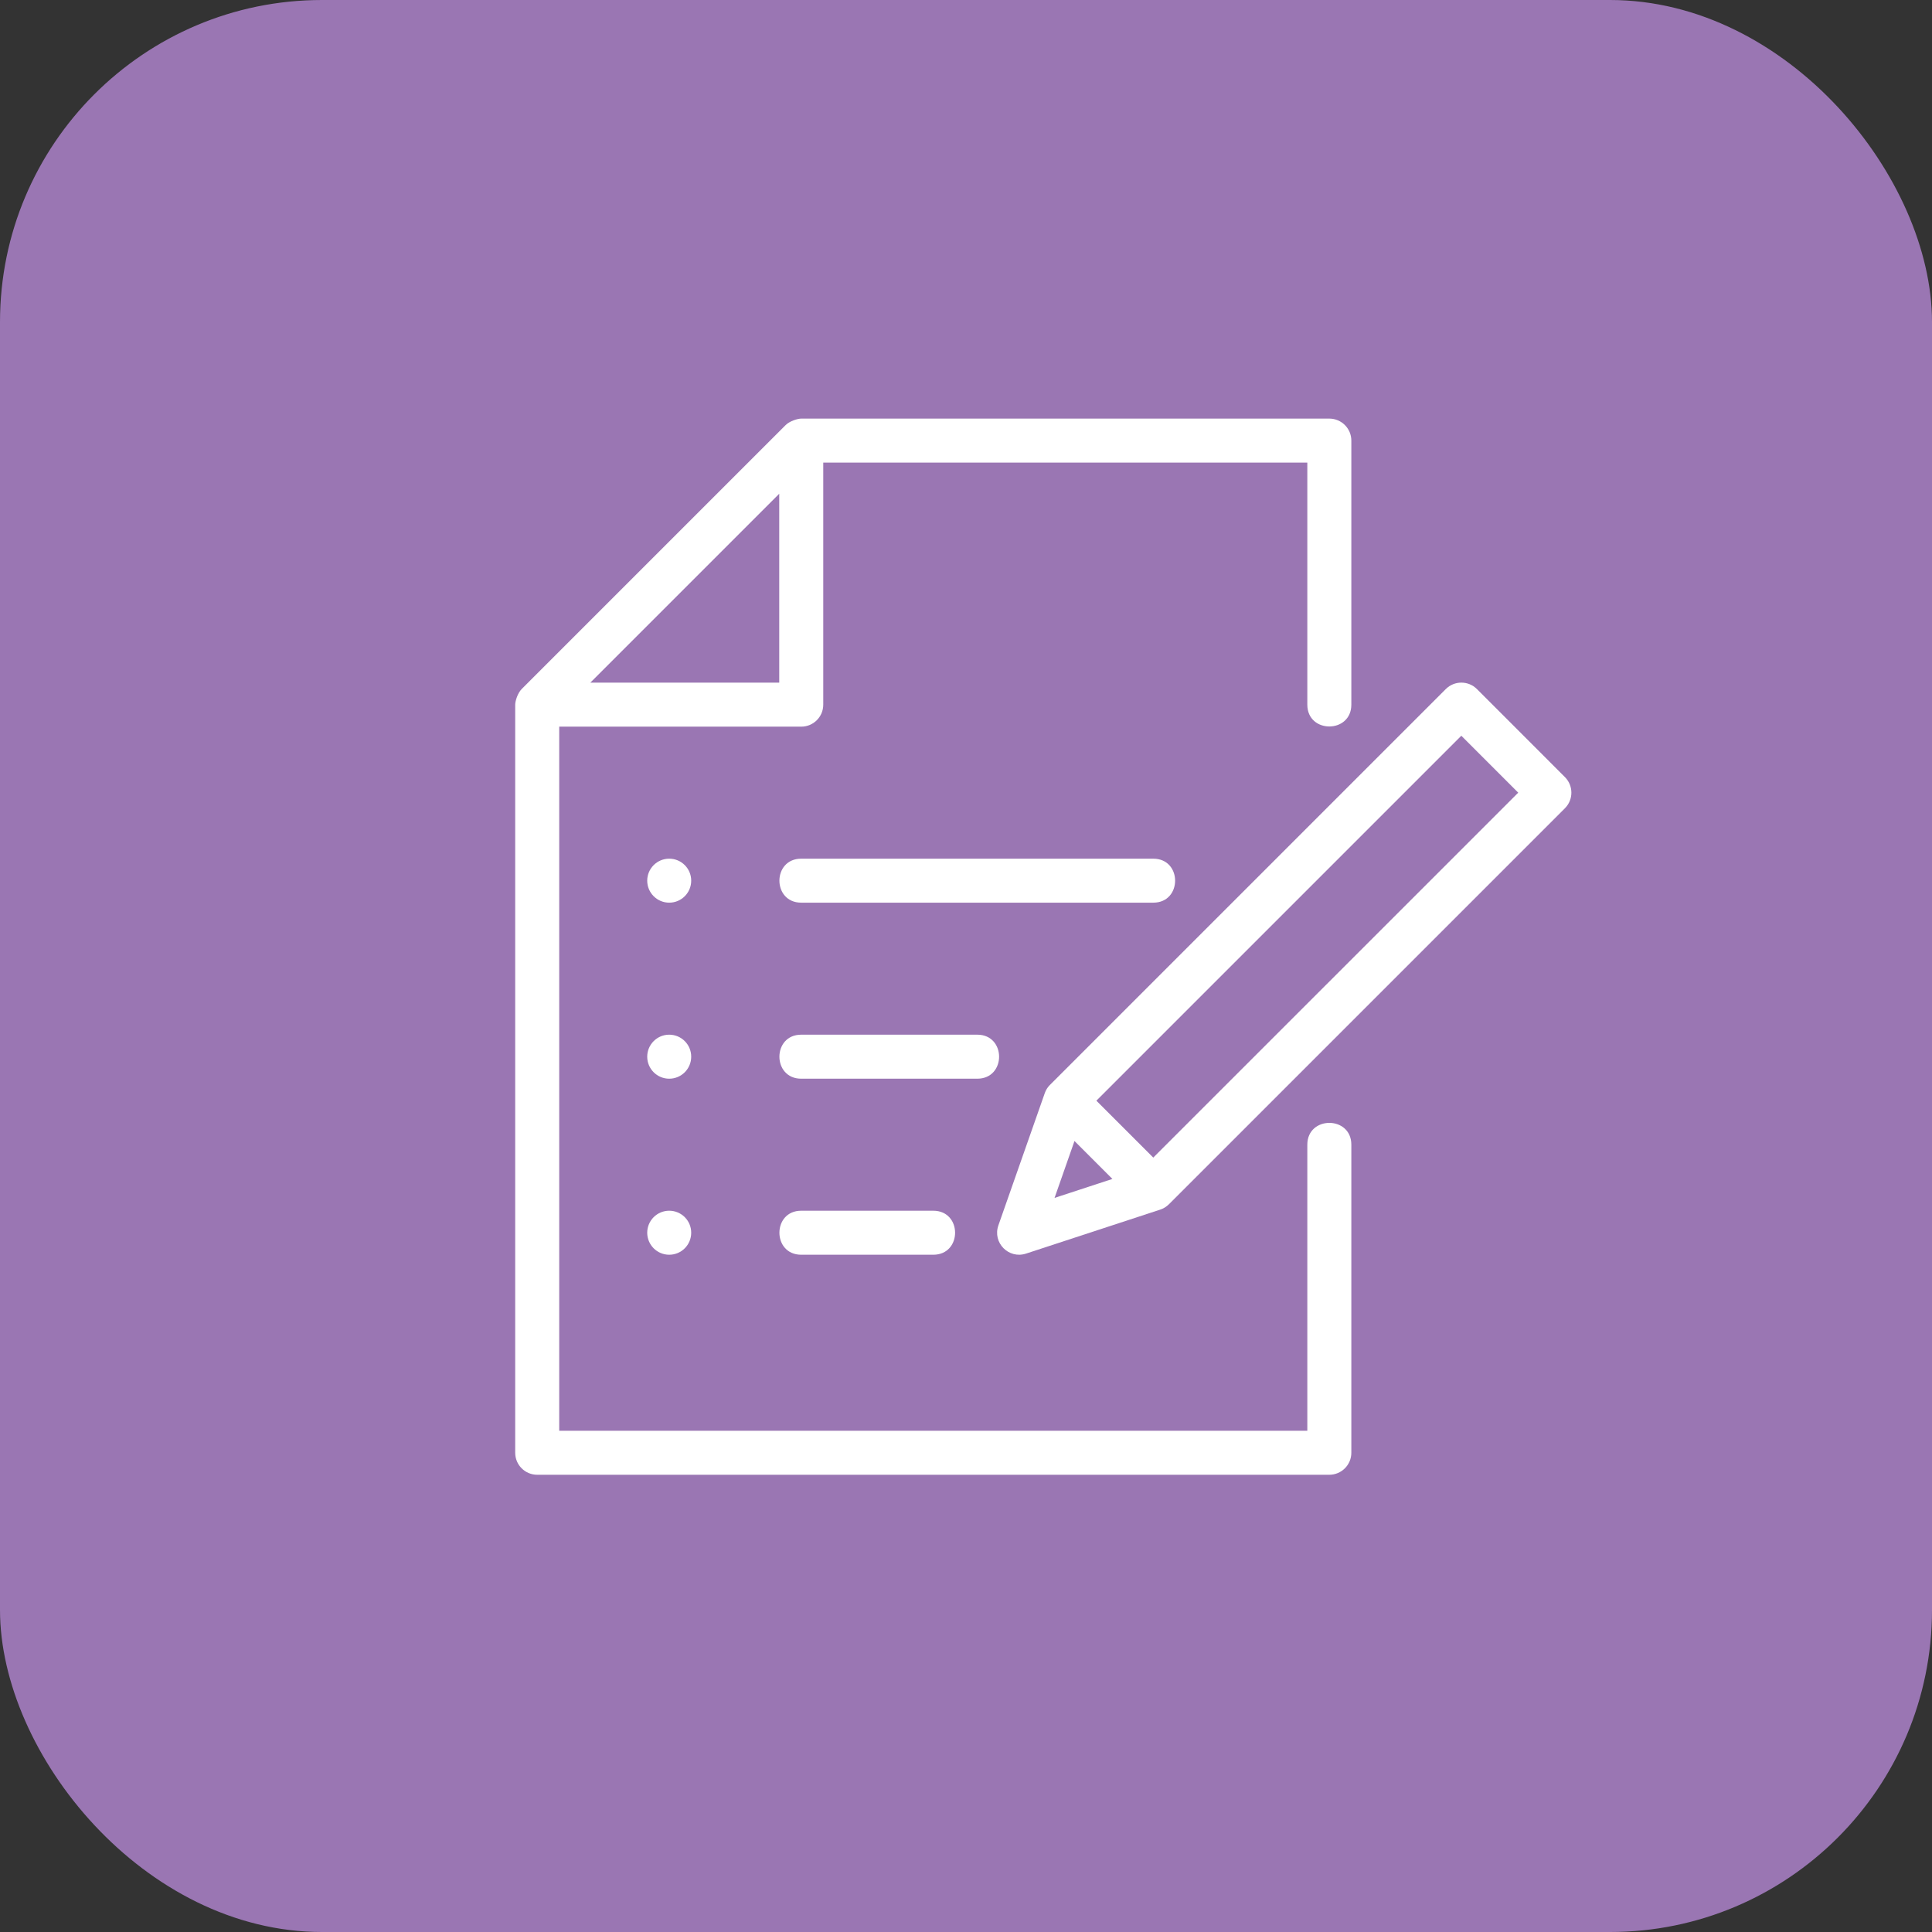
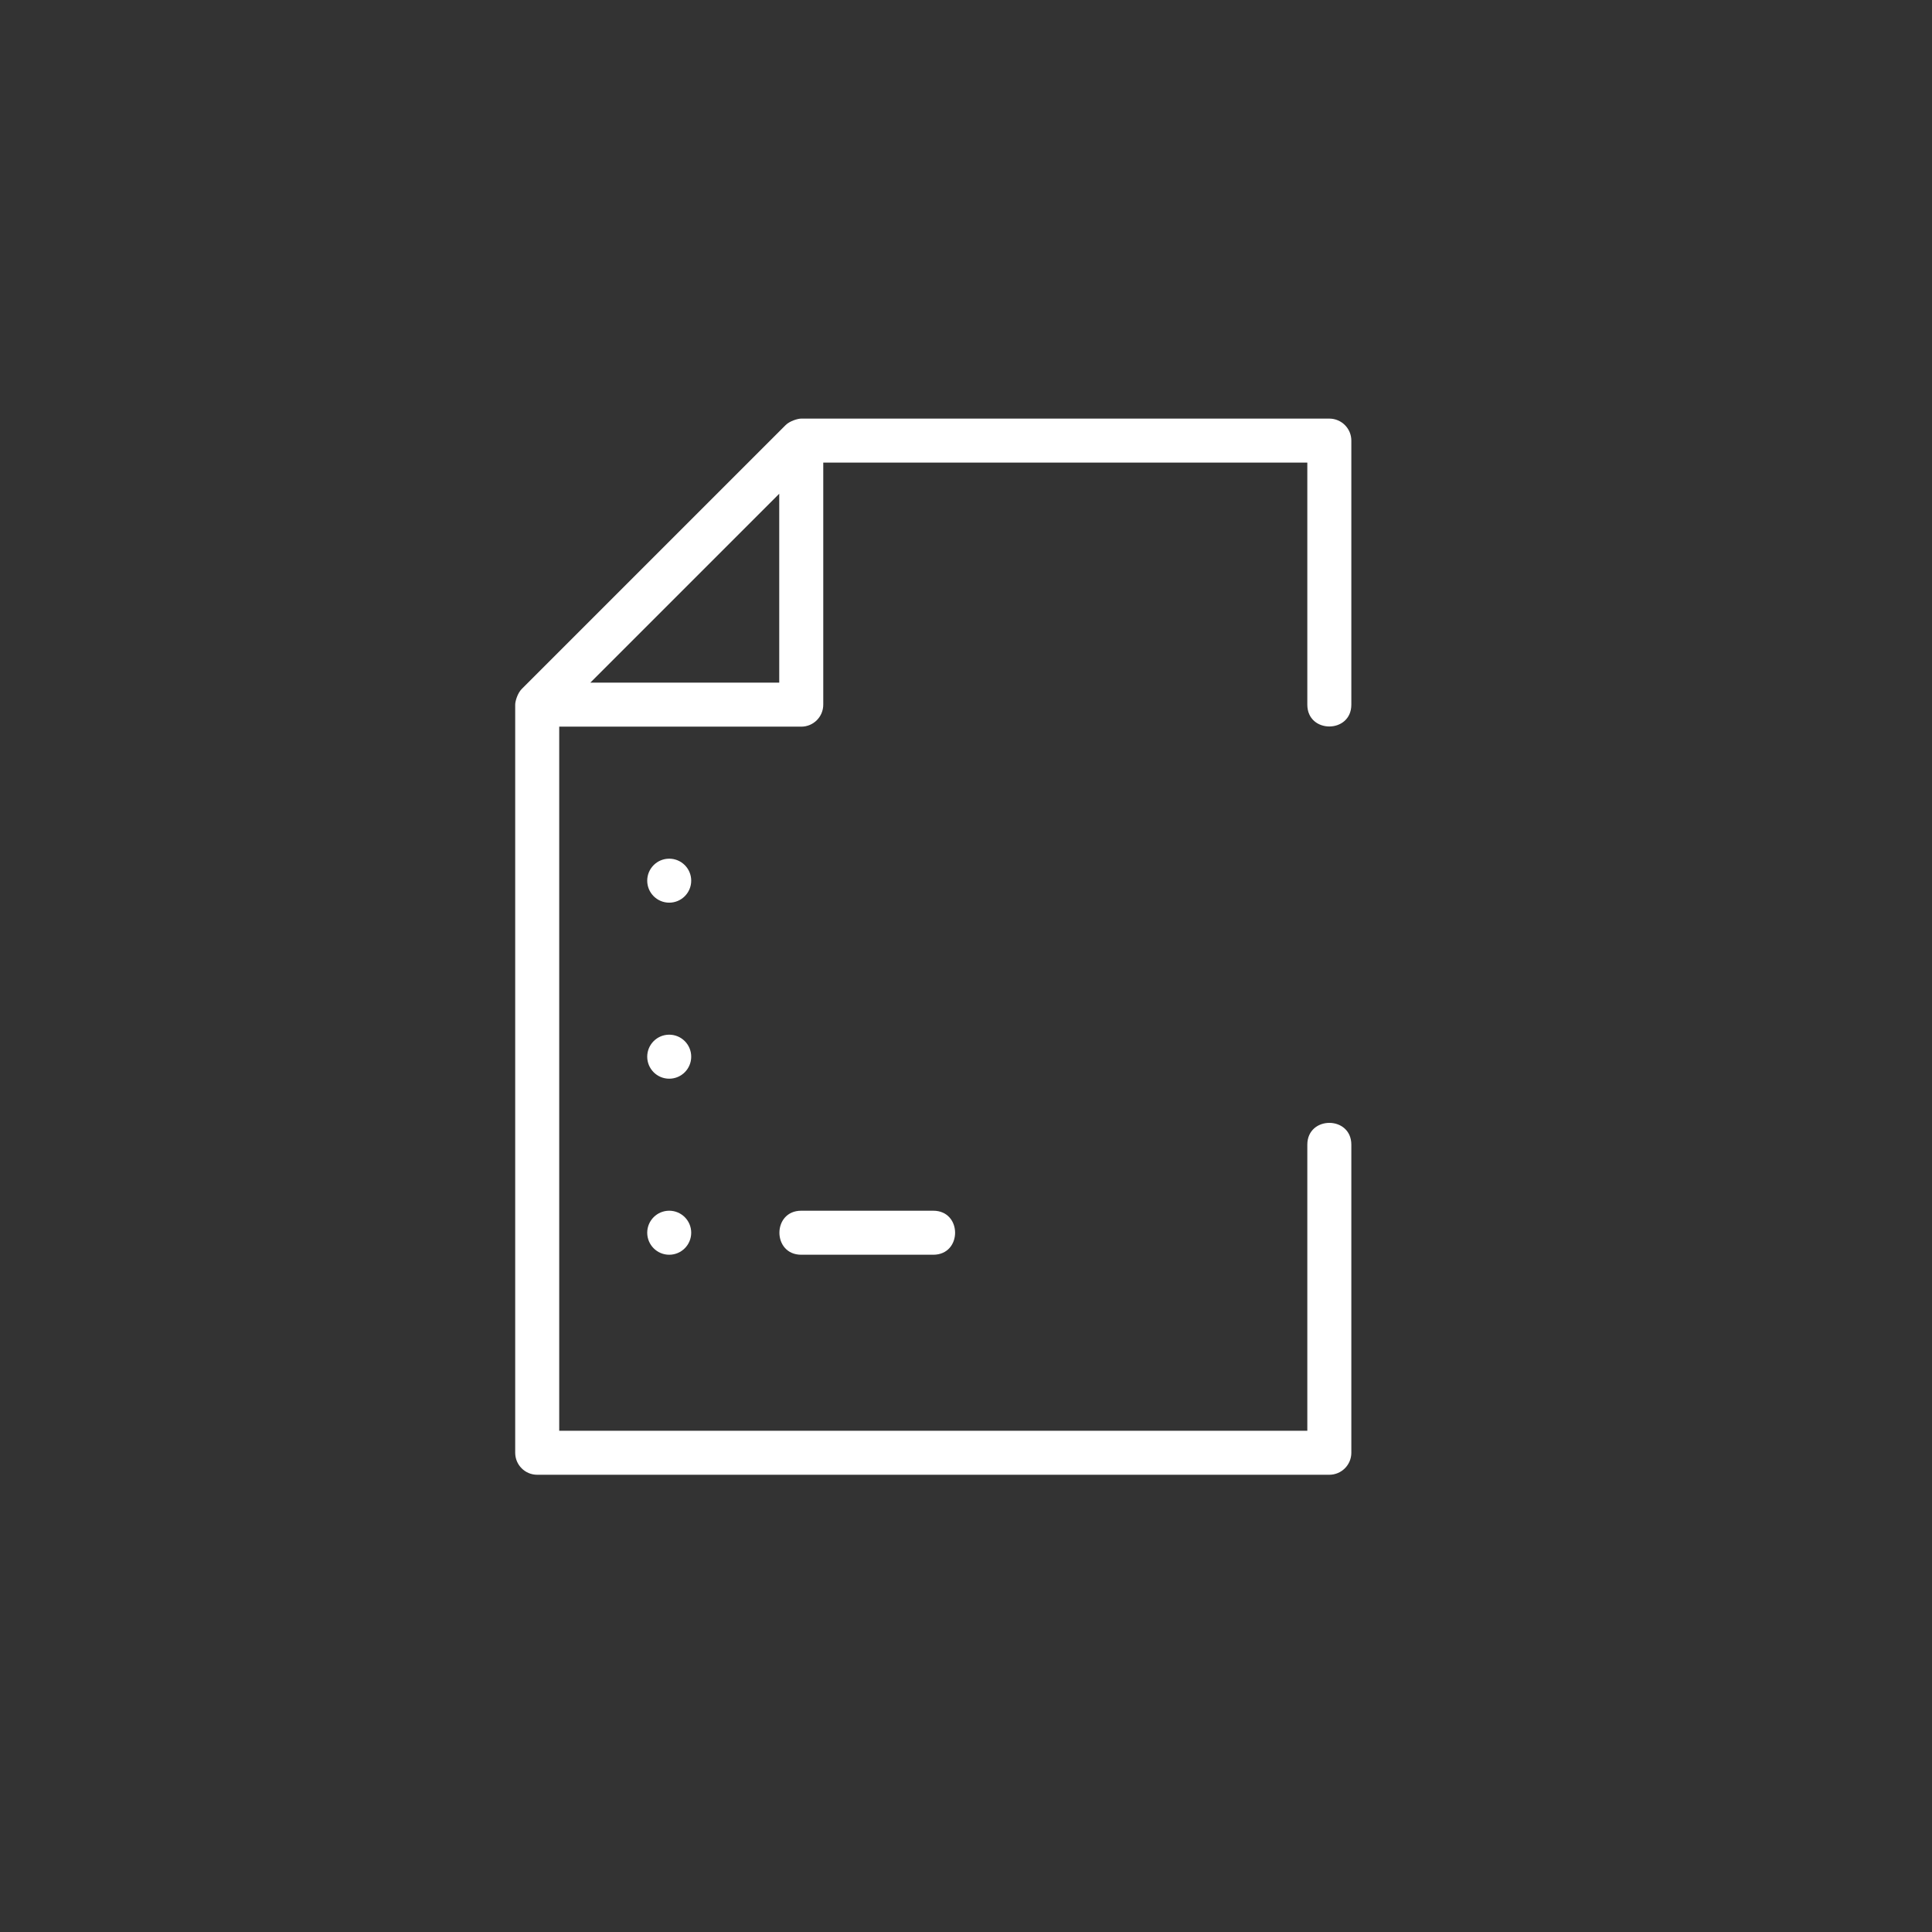
<svg xmlns="http://www.w3.org/2000/svg" width="60" height="60" viewBox="0 0 60 60" fill="none">
  <rect x="0" y="0" width="60" height="60" fill="#333333" stroke="none" />
-   <rect width="60" height="60" rx="10" fill="#9A76B3" />
  <path d="M40.6 35.55V44.433H17.367V22.567H24.883C25.261 22.567 25.567 22.261 25.567 21.883V14.367H40.6V21.883C40.6 22.788 41.967 22.787 41.967 21.883V13.683C41.967 13.306 41.66 13 41.283 13H24.883C24.773 13 24.525 13.075 24.399 13.201L16.201 21.399C16.075 21.525 16 21.773 16 21.883V45.117C16 45.494 16.306 45.8 16.683 45.8H41.283C41.66 45.8 41.967 45.494 41.967 45.117V35.55C41.967 34.645 40.6 34.647 40.6 35.55ZM24.2 15.333V21.2H18.333L24.2 15.333Z" fill="white" />
-   <path d="M48.6 24.133L45.867 21.399C45.6 21.133 45.167 21.133 44.901 21.399L32.601 33.699C32.53 33.77 32.48 33.855 32.448 33.944C32.009 35.194 30.938 38.249 31.005 38.058C30.819 38.592 31.323 39.107 31.863 38.932L36.031 37.566C36.134 37.533 36.225 37.475 36.302 37.399L48.602 25.099C48.867 24.832 48.867 24.401 48.6 24.133ZM33.369 35.435L34.547 36.613L32.75 37.202L33.369 35.435ZM35.816 35.95L34.049 34.183L45.383 22.849L47.15 24.617L35.816 35.95Z" fill="white" />
  <path d="M20.783 28.033C21.161 28.033 21.466 27.727 21.466 27.35C21.466 26.973 21.161 26.667 20.783 26.667C20.406 26.667 20.1 26.973 20.1 27.35C20.1 27.727 20.406 28.033 20.783 28.033Z" fill="white" />
-   <path d="M35.816 26.667H24.883C23.979 26.667 23.98 28.033 24.883 28.033H35.816C36.721 28.033 36.72 26.667 35.816 26.667Z" fill="white" />
  <path d="M20.783 33.5C21.161 33.5 21.466 33.194 21.466 32.816C21.466 32.439 21.161 32.133 20.783 32.133C20.406 32.133 20.1 32.439 20.1 32.816C20.1 33.194 20.406 33.5 20.783 33.5Z" fill="white" />
-   <path d="M30.35 32.133H24.883C23.979 32.133 23.98 33.5 24.883 33.5H30.35C31.255 33.5 31.253 32.133 30.35 32.133Z" fill="white" />
  <path d="M20.783 38.967C21.161 38.967 21.466 38.661 21.466 38.283C21.466 37.906 21.161 37.6 20.783 37.6C20.406 37.6 20.1 37.906 20.1 38.283C20.1 38.661 20.406 38.967 20.783 38.967Z" fill="white" />
  <path d="M24.883 37.6C23.979 37.6 23.98 38.967 24.883 38.967H28.983C29.888 38.967 29.887 37.6 28.983 37.6H24.883Z" fill="white" />
</svg>